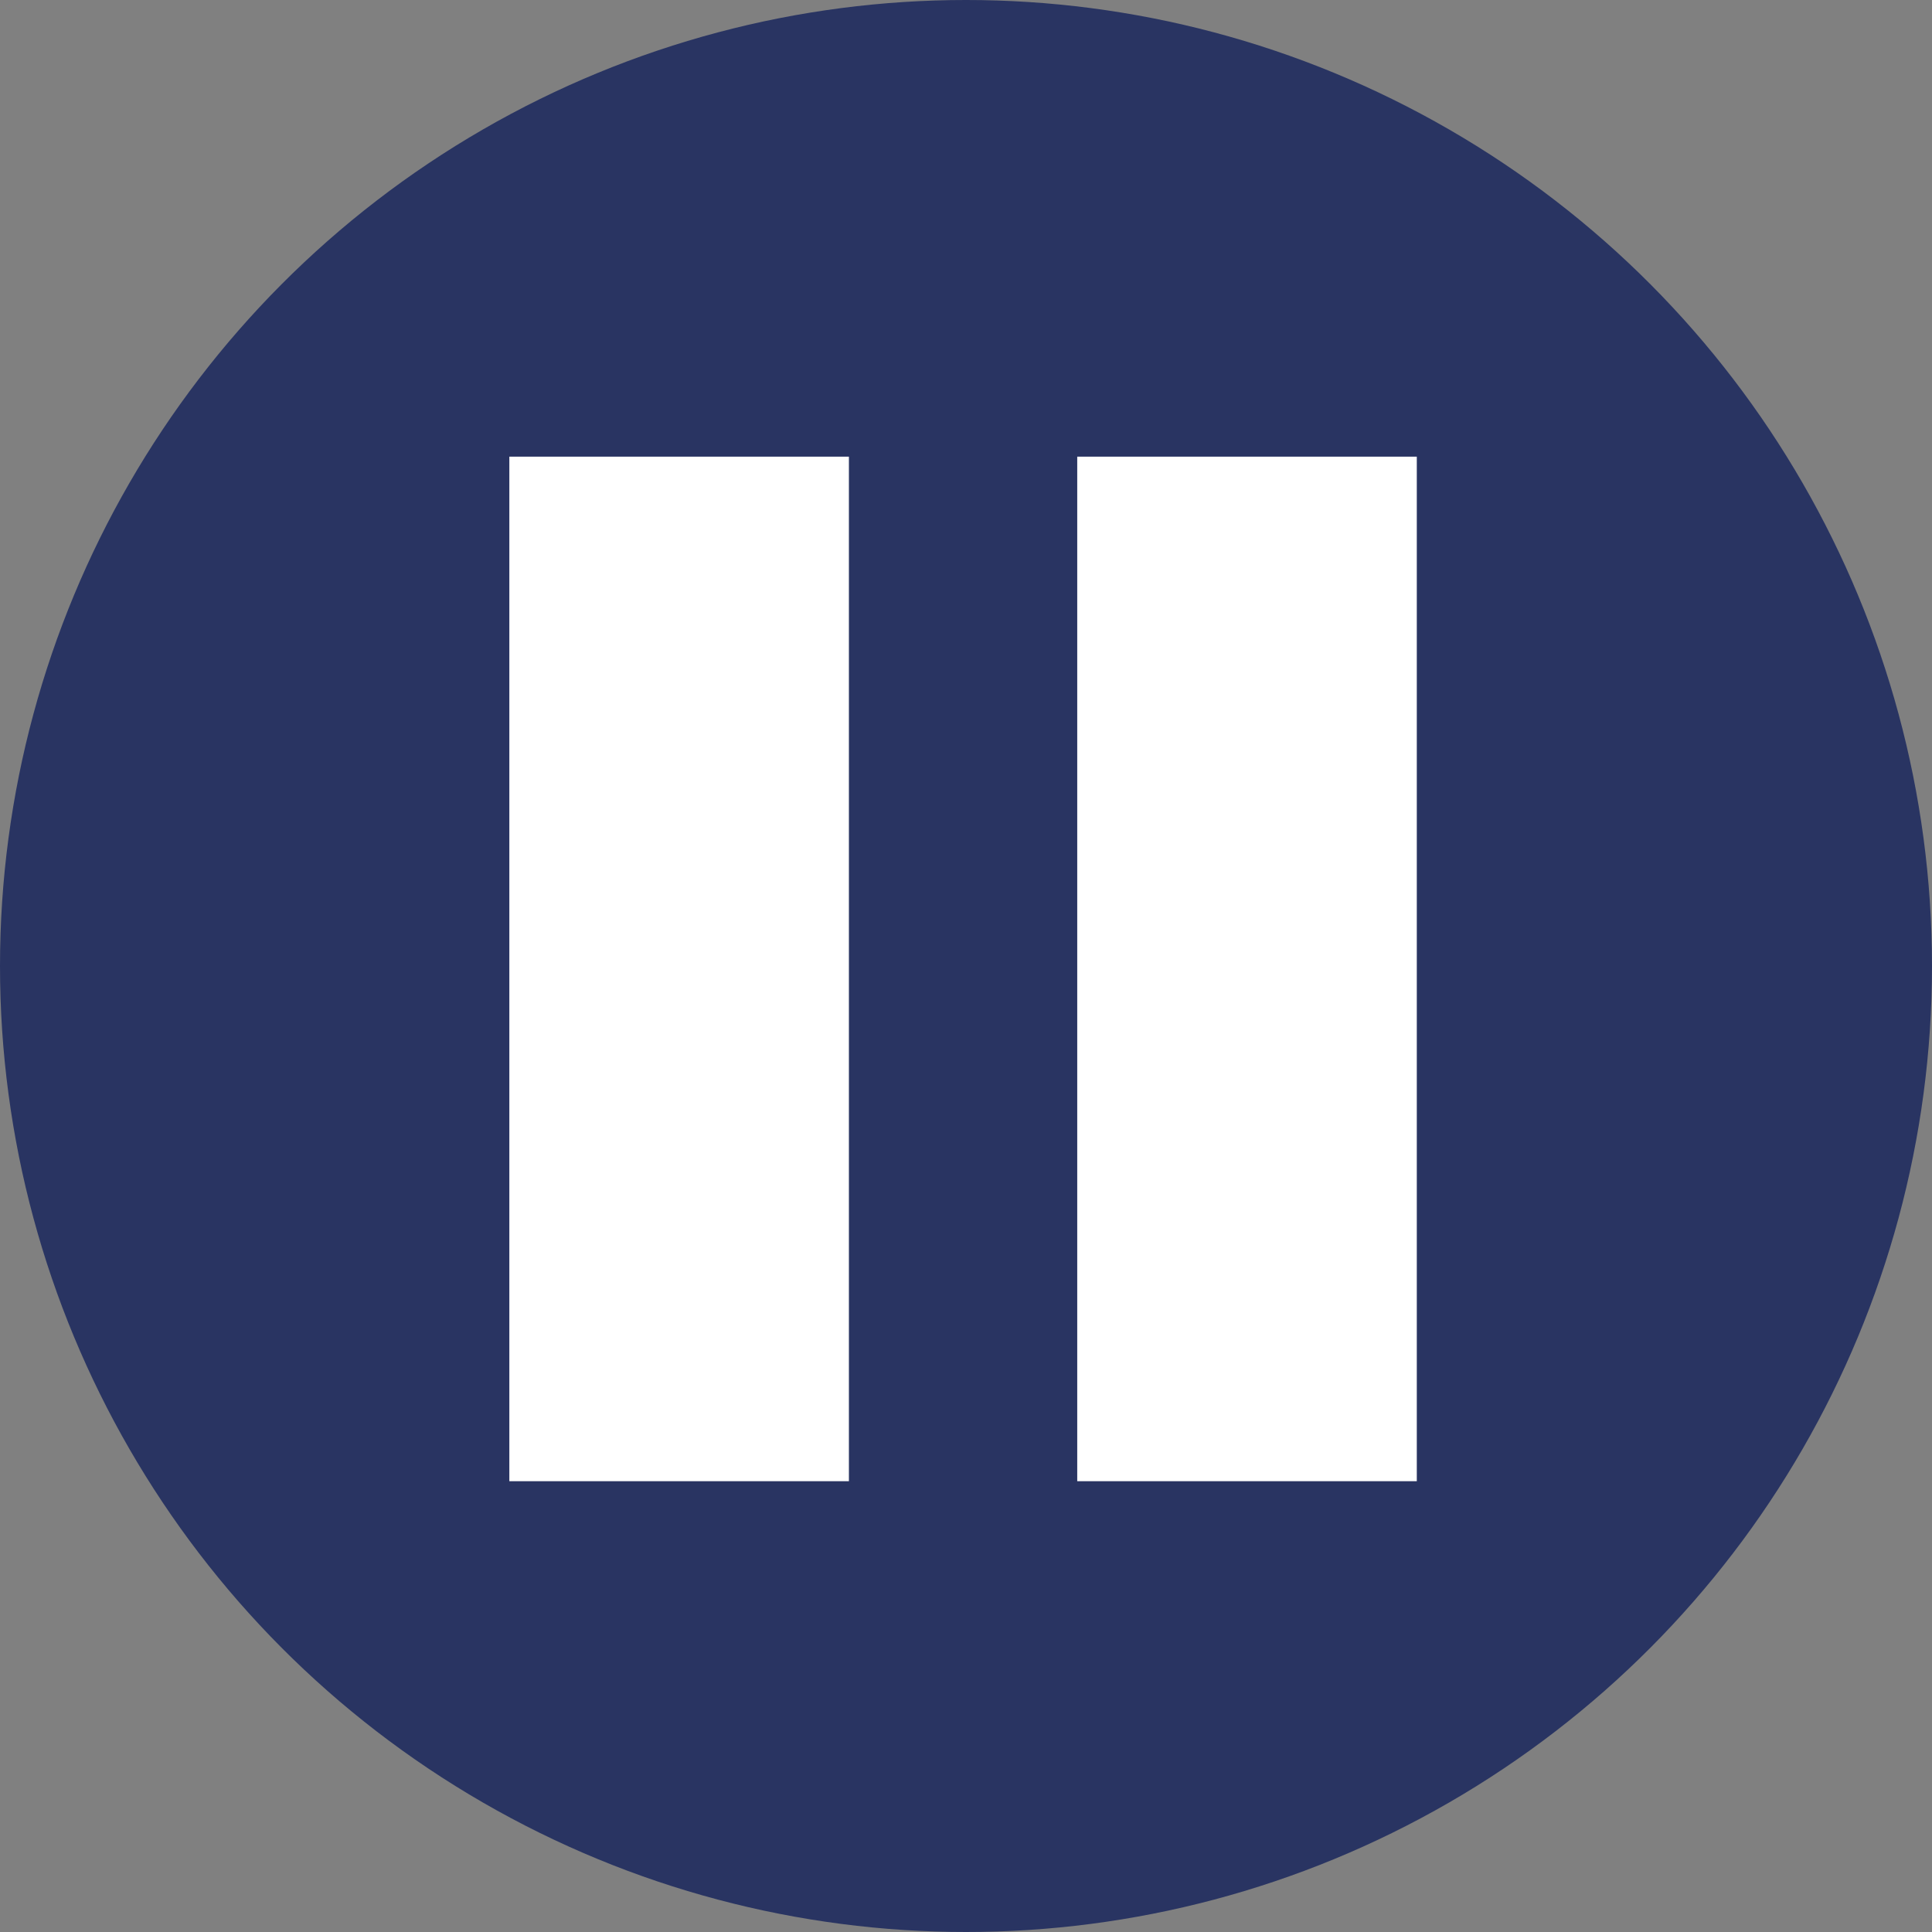
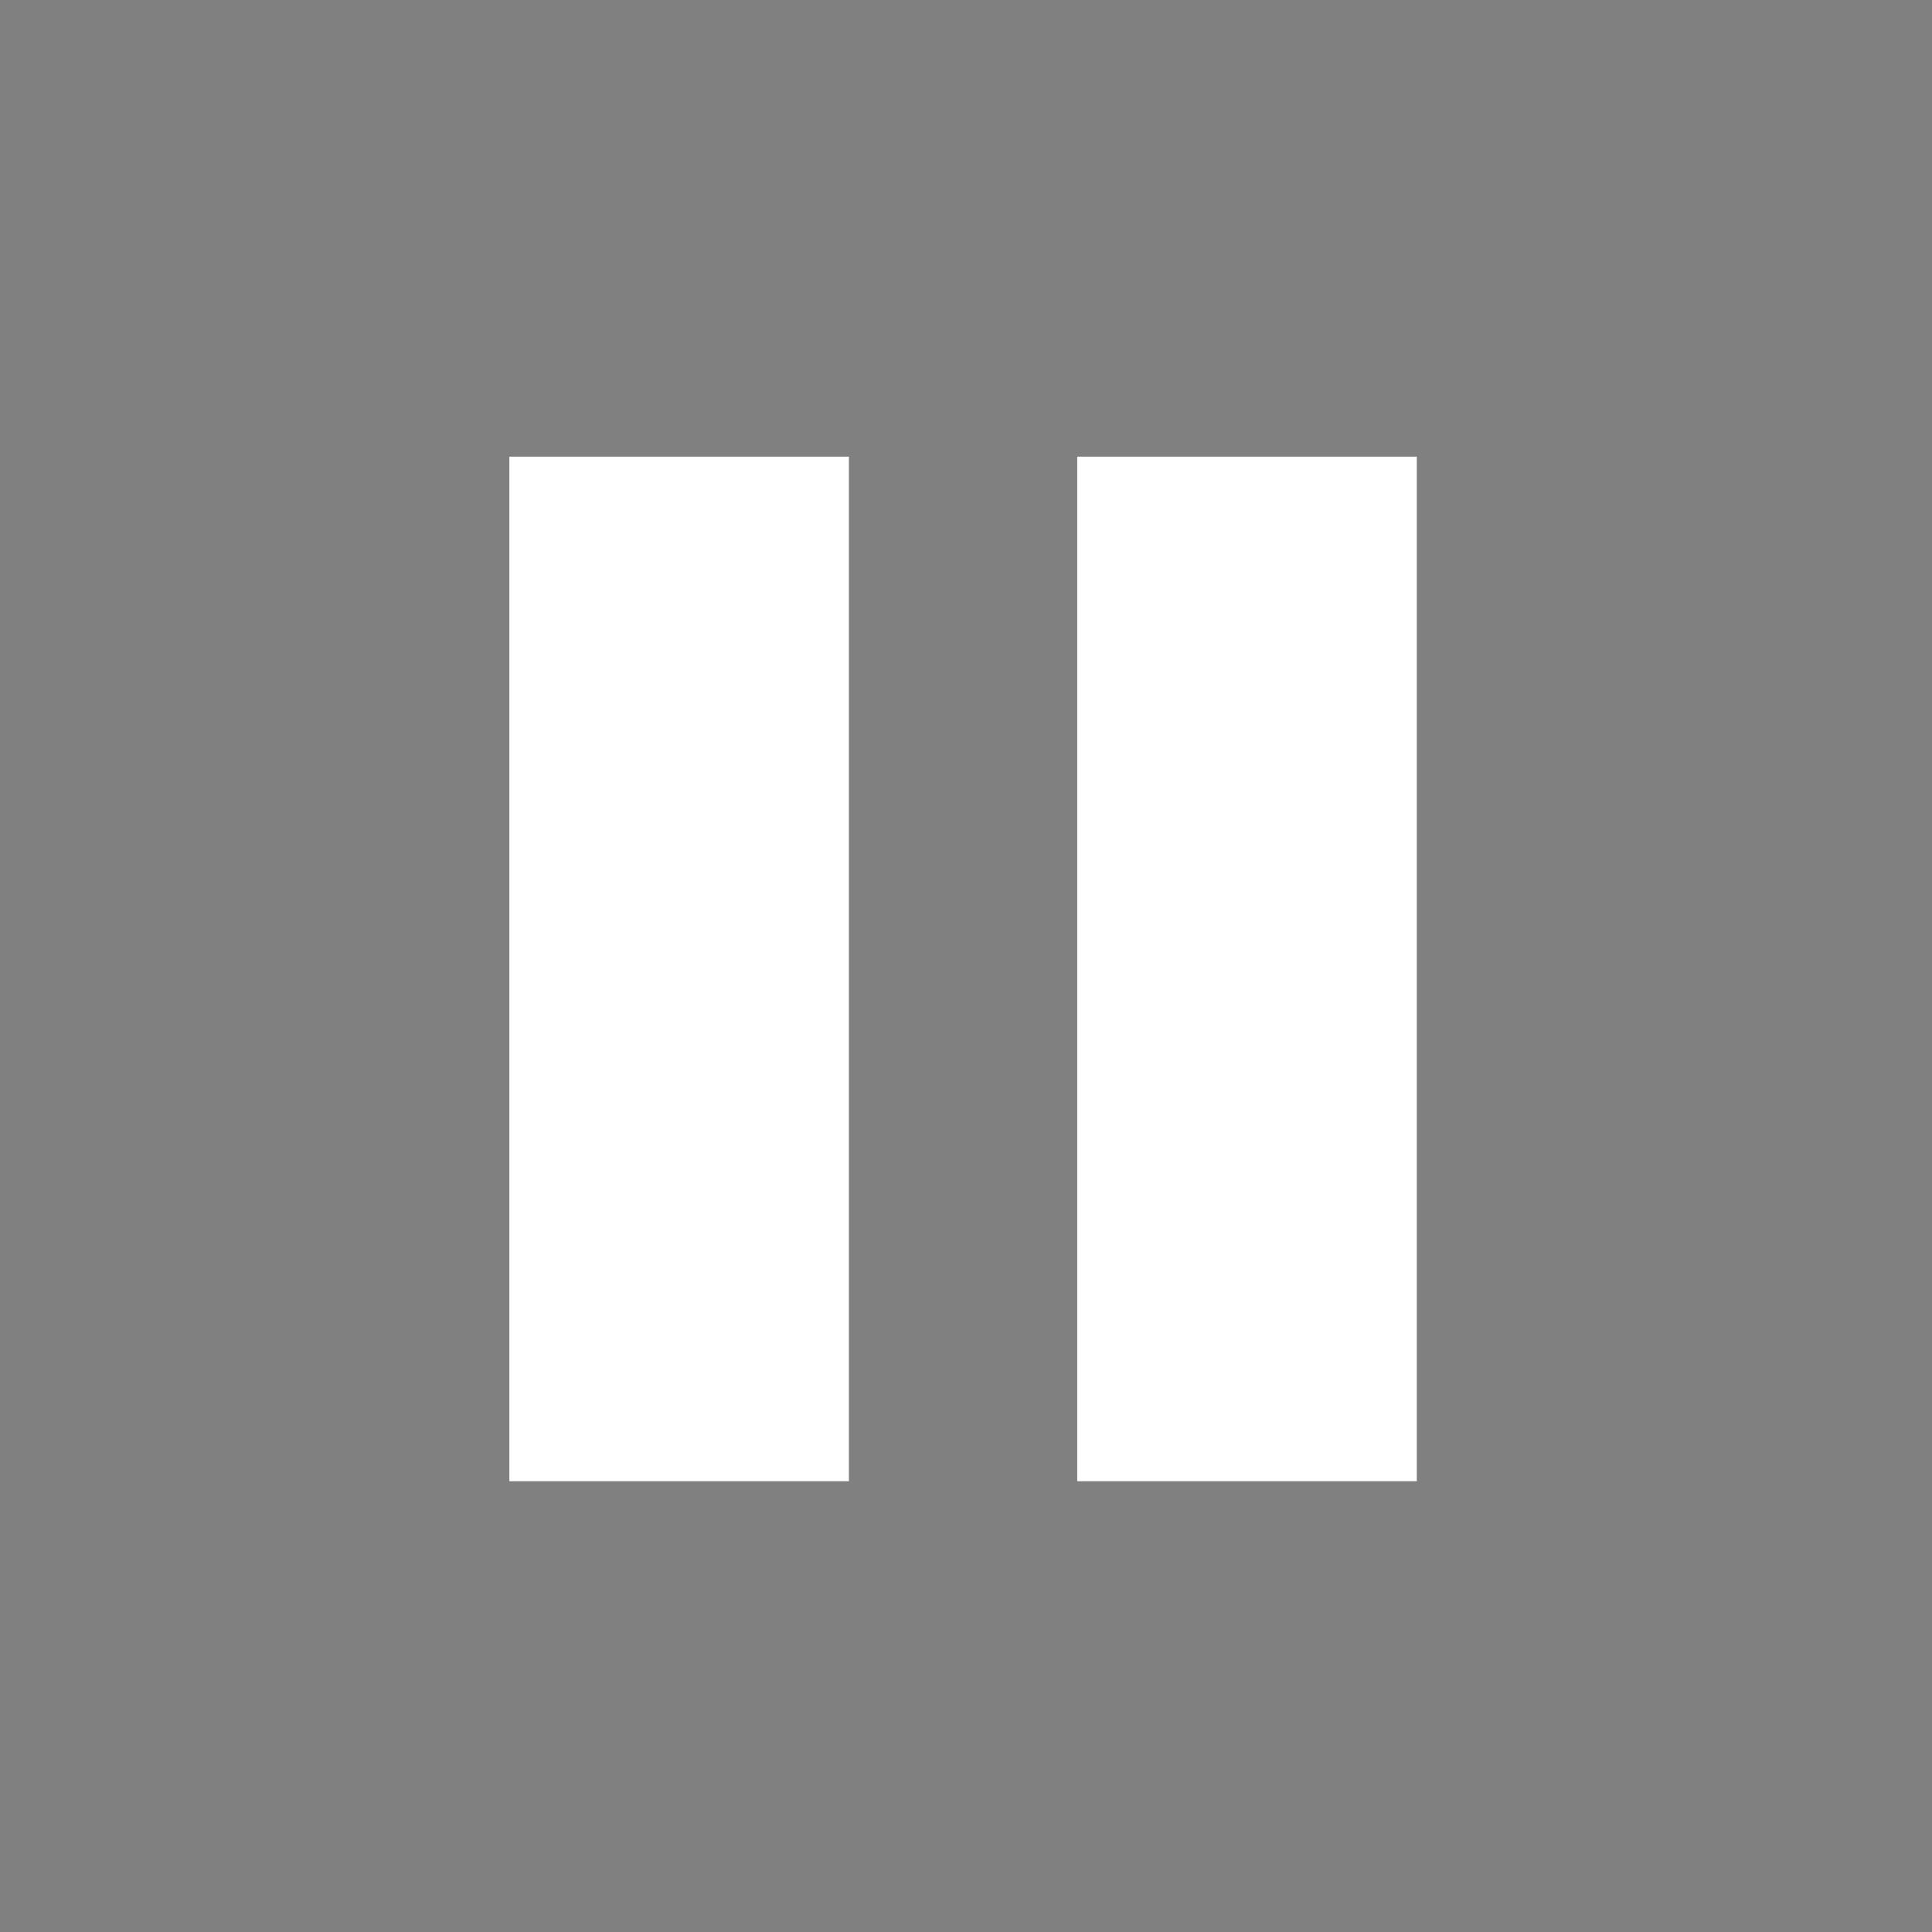
<svg xmlns="http://www.w3.org/2000/svg" version="1.1" x="0px" y="0px" width="33px" height="33px" viewBox="0 0 33 33" style="enable-background:new 0 0 33 33;" xml:space="preserve">
  <rect x="0" y="0" width="33" height="33" fill="#808080" stroke="none" />
  <style type="text/css">
	.st0{fill:#293462;}
	.st1{fill:#FFFFFF;}
</style>
  <defs>
</defs>
  <g>
-     <circle class="st0" cx="16.5" cy="16.5" r="16.5" />
    <rect x="8.7" y="7.8" class="st1" width="5.8" height="17.5" />
    <rect x="18.4" y="7.8" class="st1" width="5.8" height="17.5" />
  </g>
</svg>